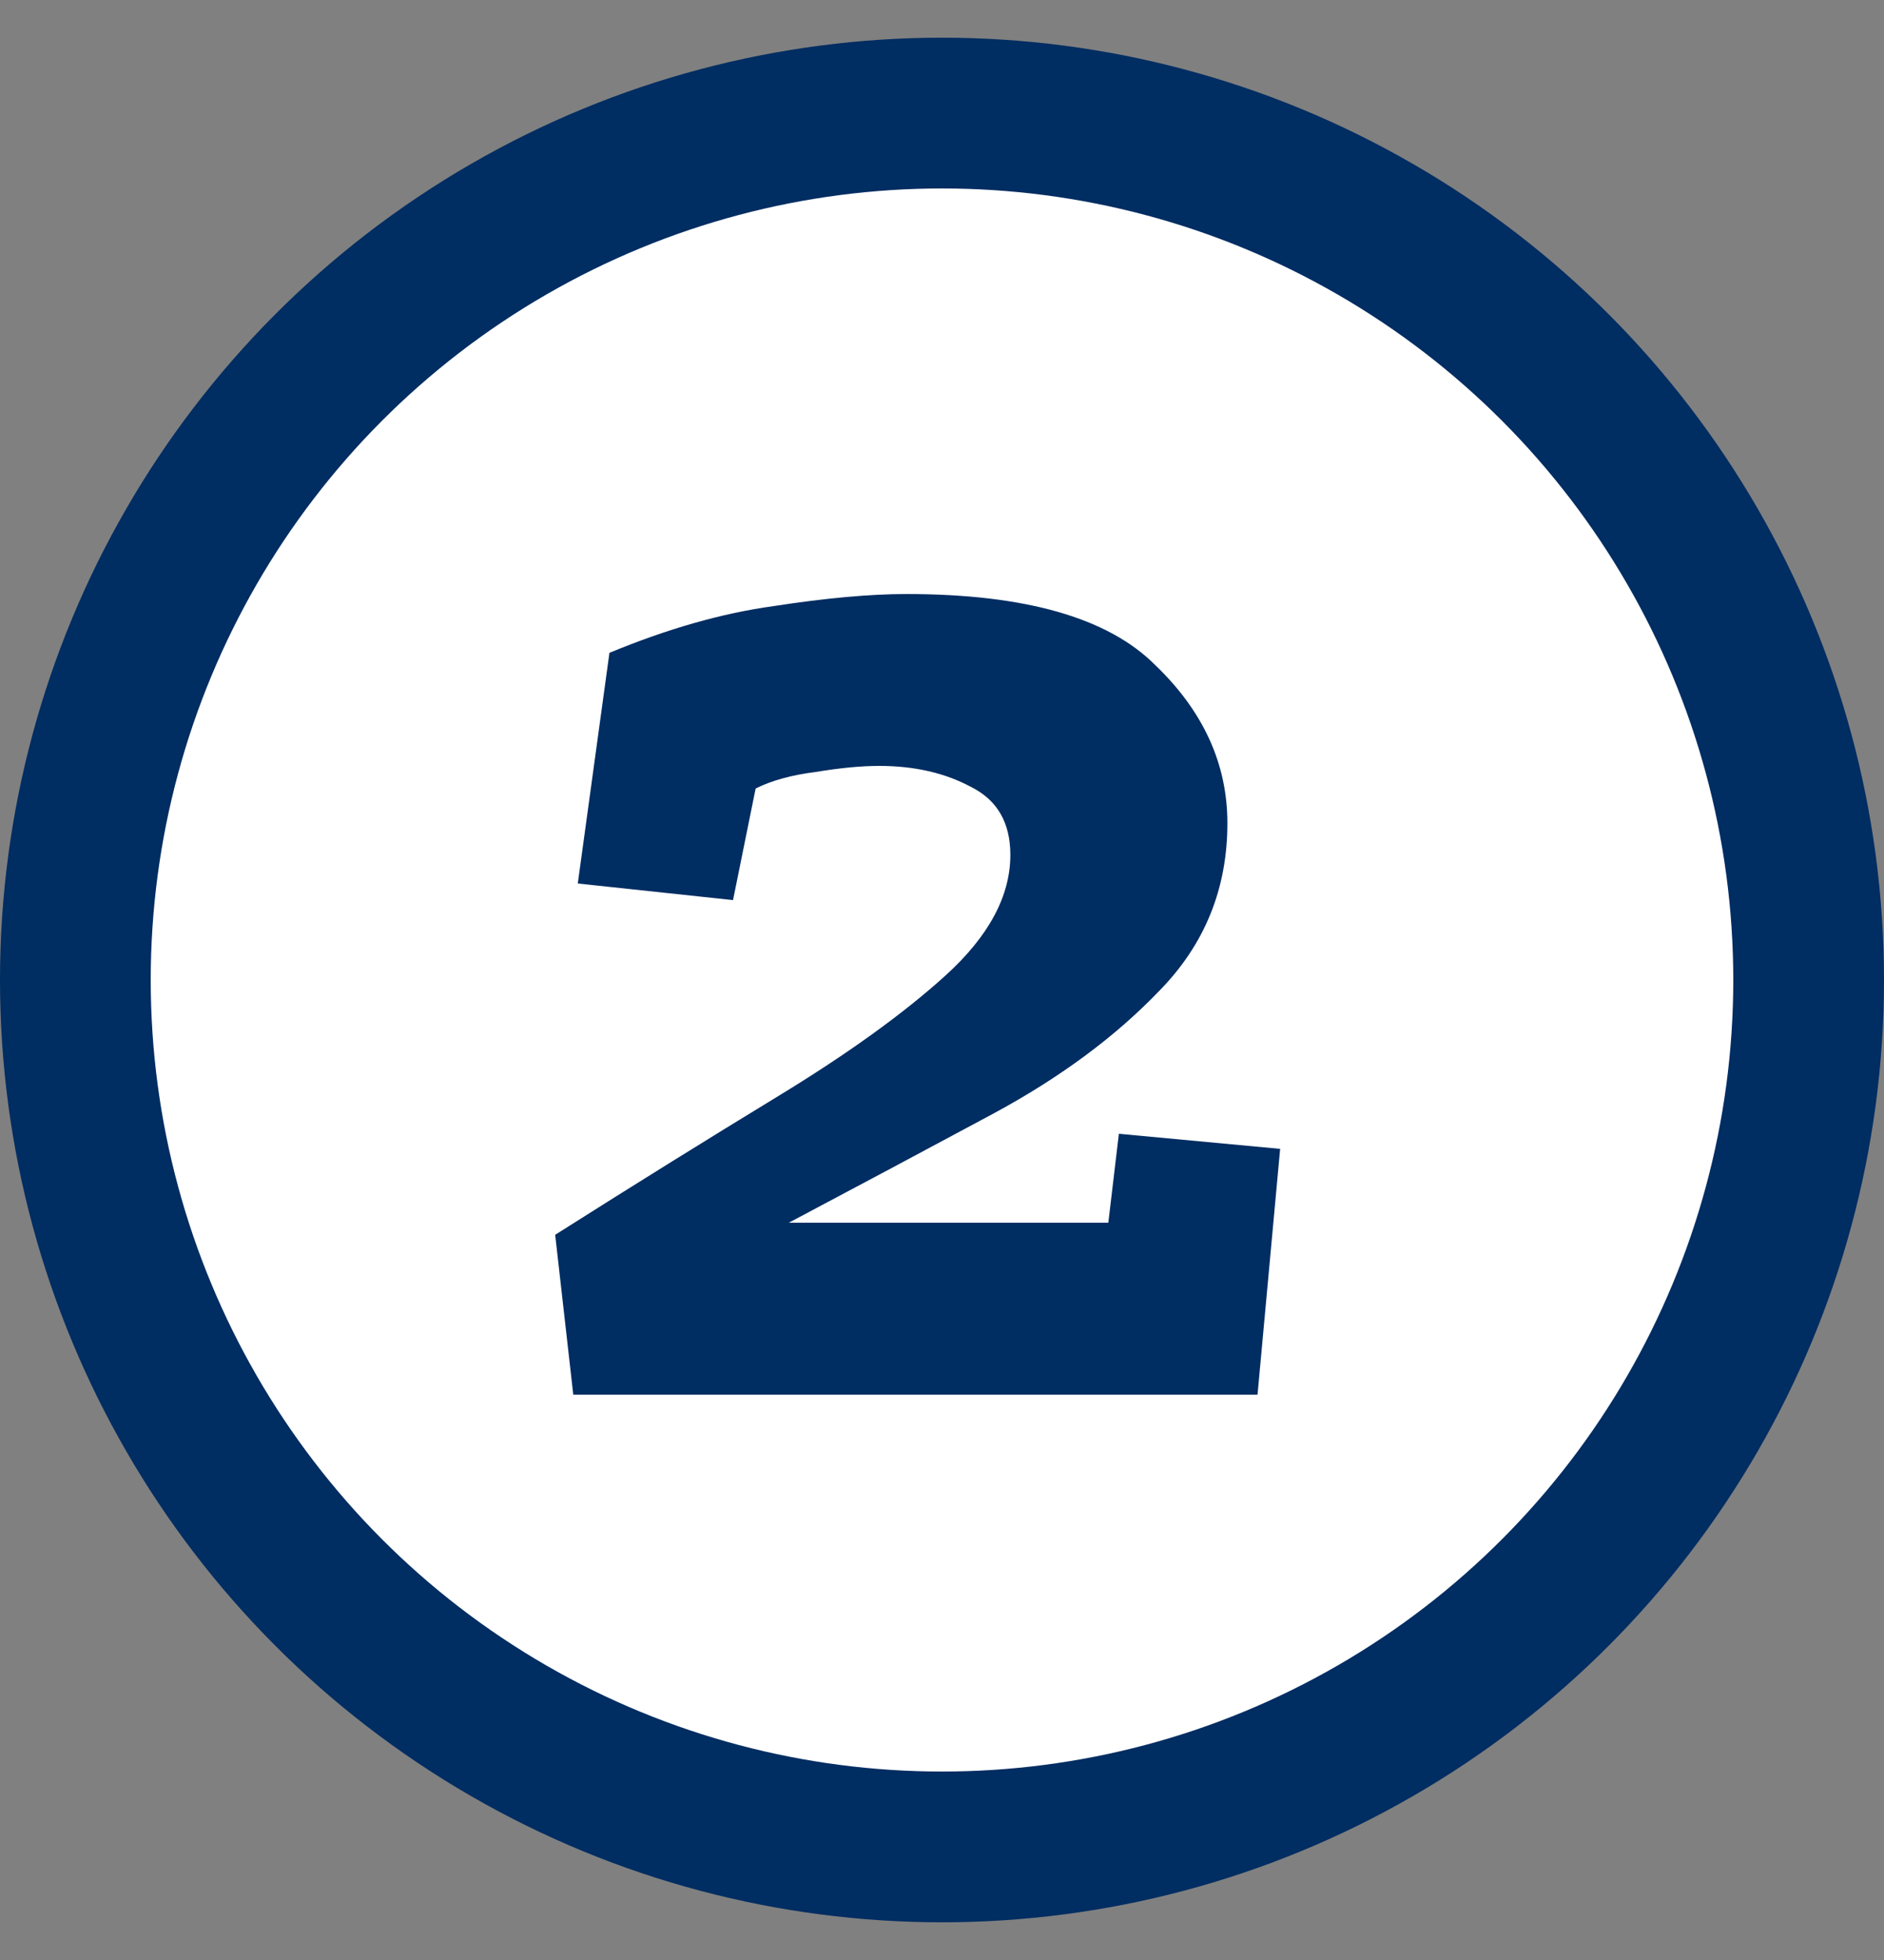
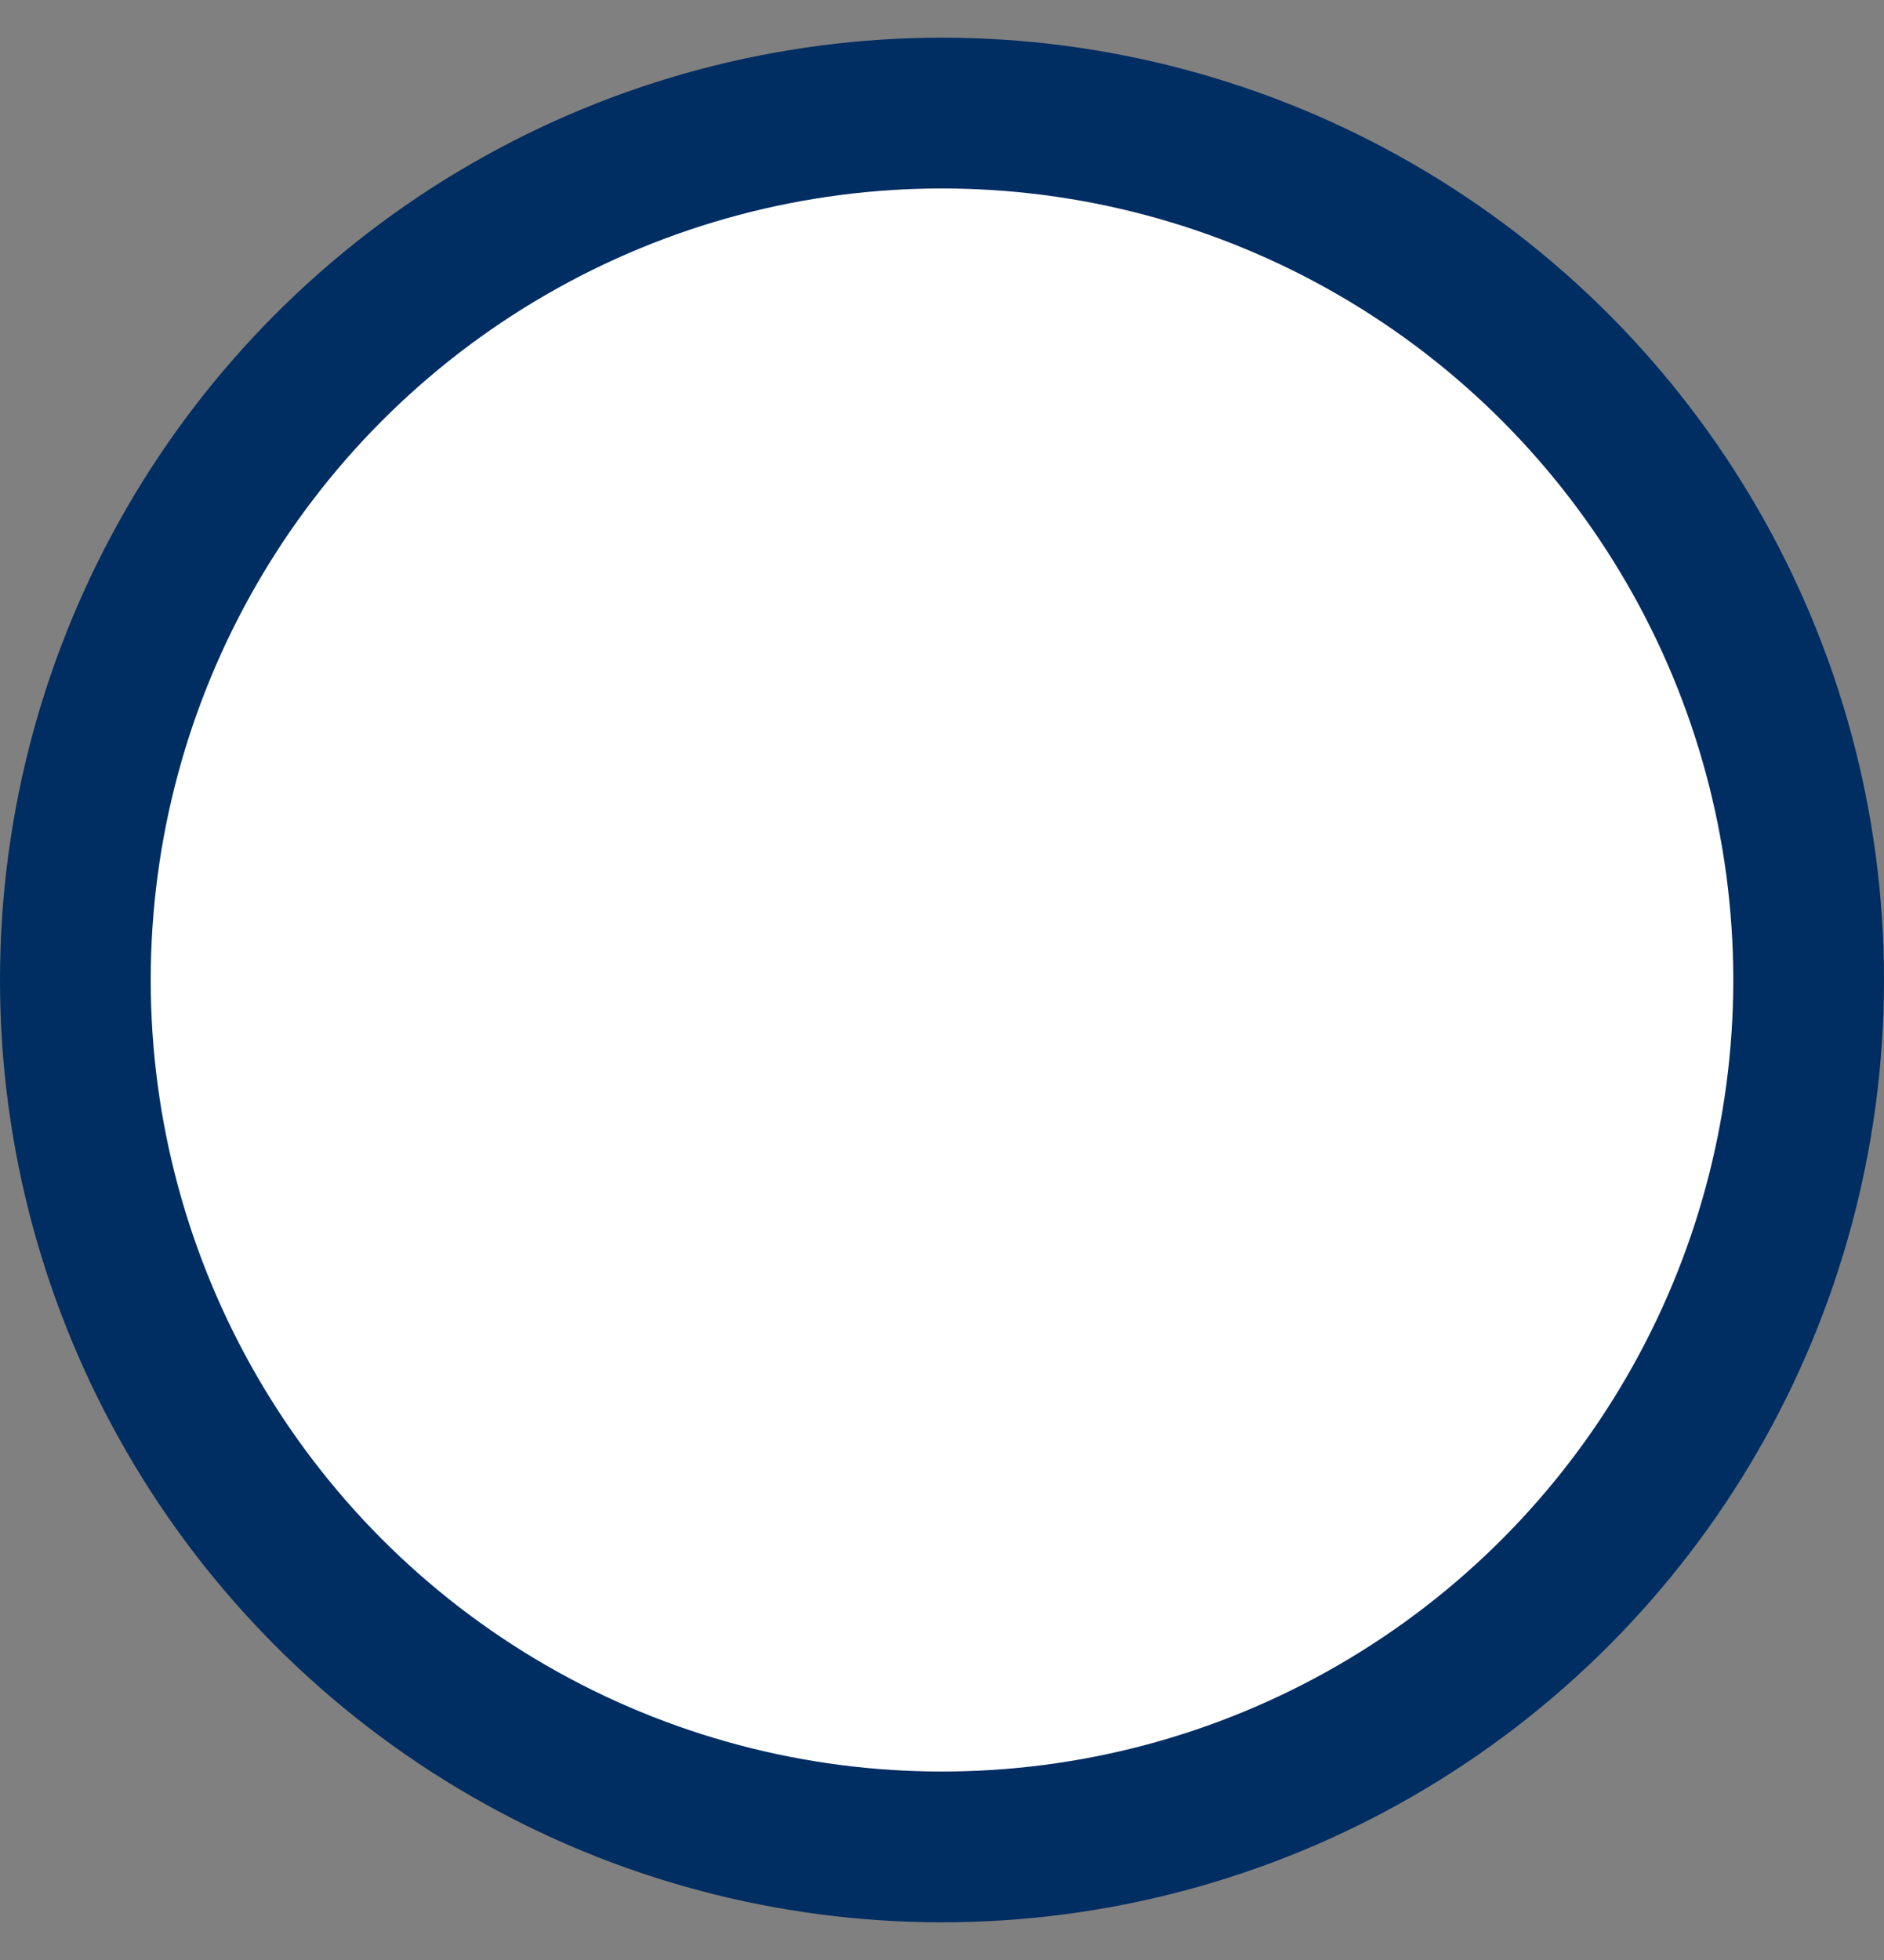
<svg xmlns="http://www.w3.org/2000/svg" width="25" height="26" viewBox="0 0 25 26" fill="none">
  <rect x="0" y="0" width="25" height="26" fill="#808080" stroke="none" />
  <circle cx="12.5" cy="13" r="11.5" fill="white" stroke="#002D62" stroke-width="2" />
-   <path d="M8.087 8.66C8.86 8.34 9.587 8.133 10.267 8.04C10.96 7.933 11.547 7.88 12.027 7.88C13.6 7.88 14.7 8.193 15.327 8.82C15.967 9.433 16.287 10.133 16.287 10.92C16.287 11.787 15.987 12.527 15.387 13.14C14.8 13.753 14.06 14.3 13.167 14.78C12.273 15.26 11.373 15.74 10.467 16.22H14.707L14.847 15.04L16.987 15.24L16.687 18.5H7.607L7.367 16.38C8.42 15.713 9.407 15.1 10.327 14.54C11.247 13.98 11.987 13.447 12.547 12.94C13.12 12.42 13.407 11.887 13.407 11.34C13.407 10.913 13.233 10.613 12.887 10.44C12.54 10.253 12.133 10.16 11.667 10.16C11.427 10.16 11.147 10.187 10.827 10.24C10.507 10.28 10.24 10.353 10.027 10.46L9.727 11.94L7.667 11.72L8.087 8.66Z" fill="#002D62" />
</svg>